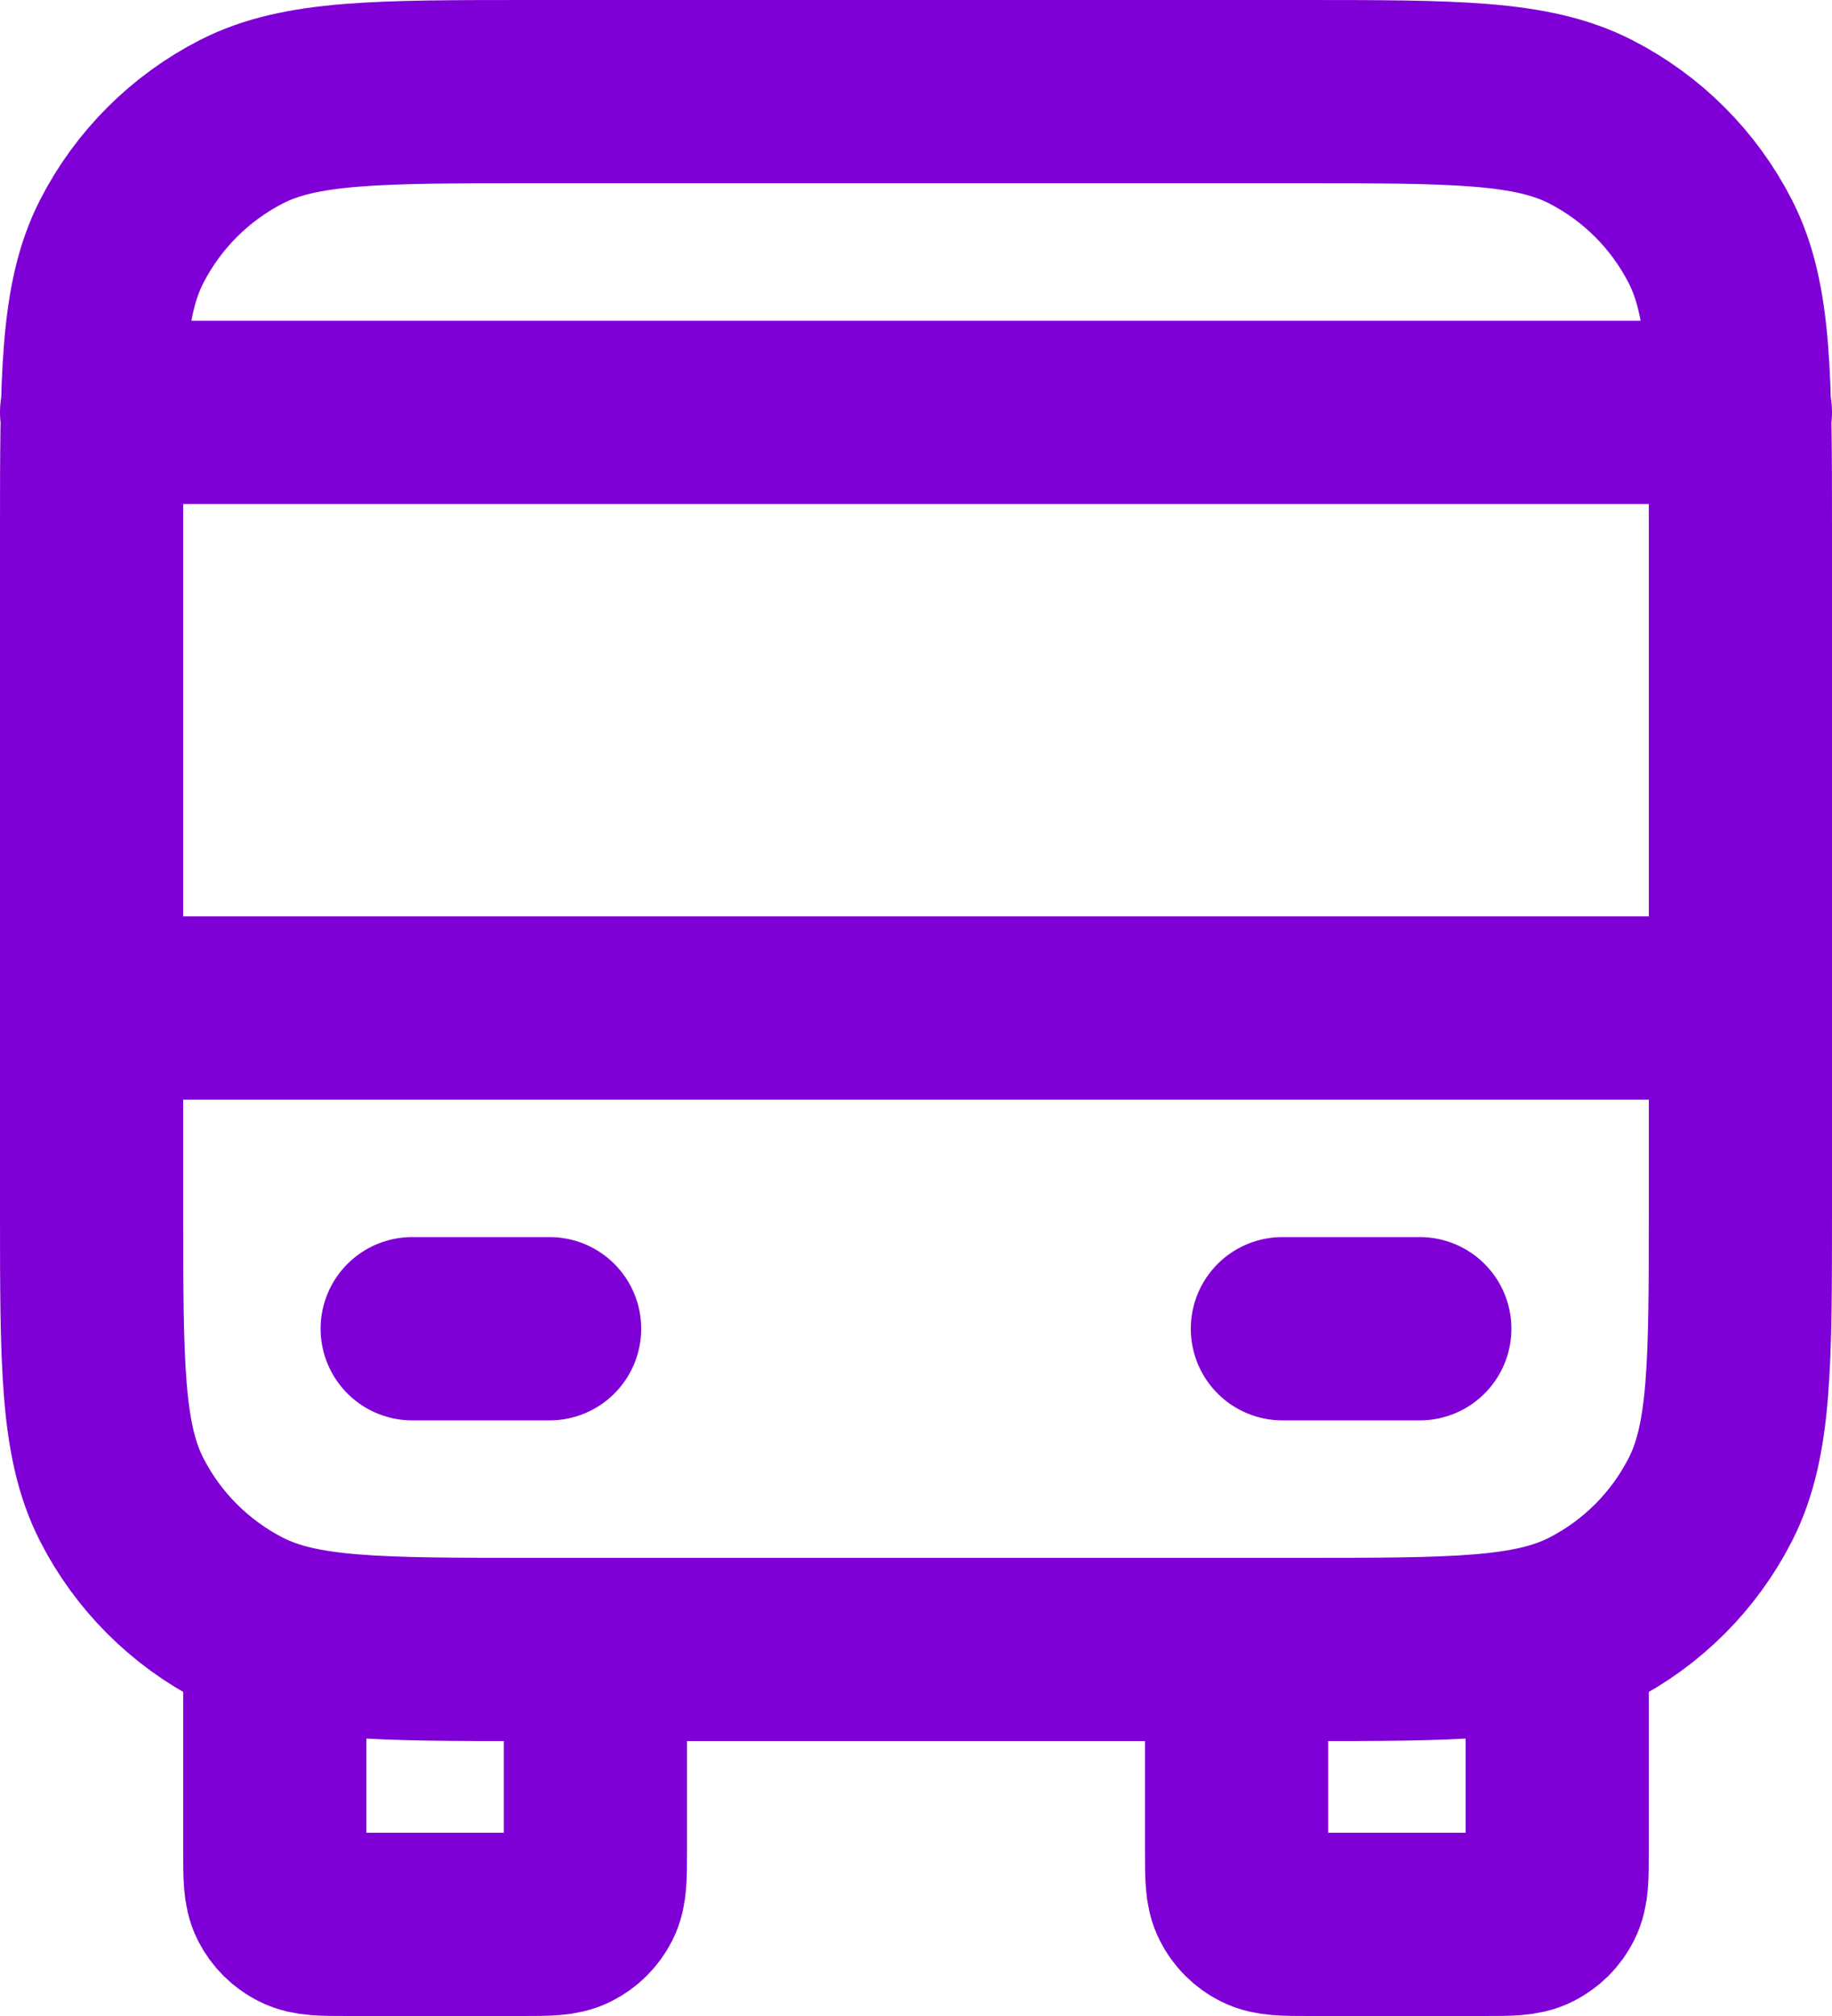
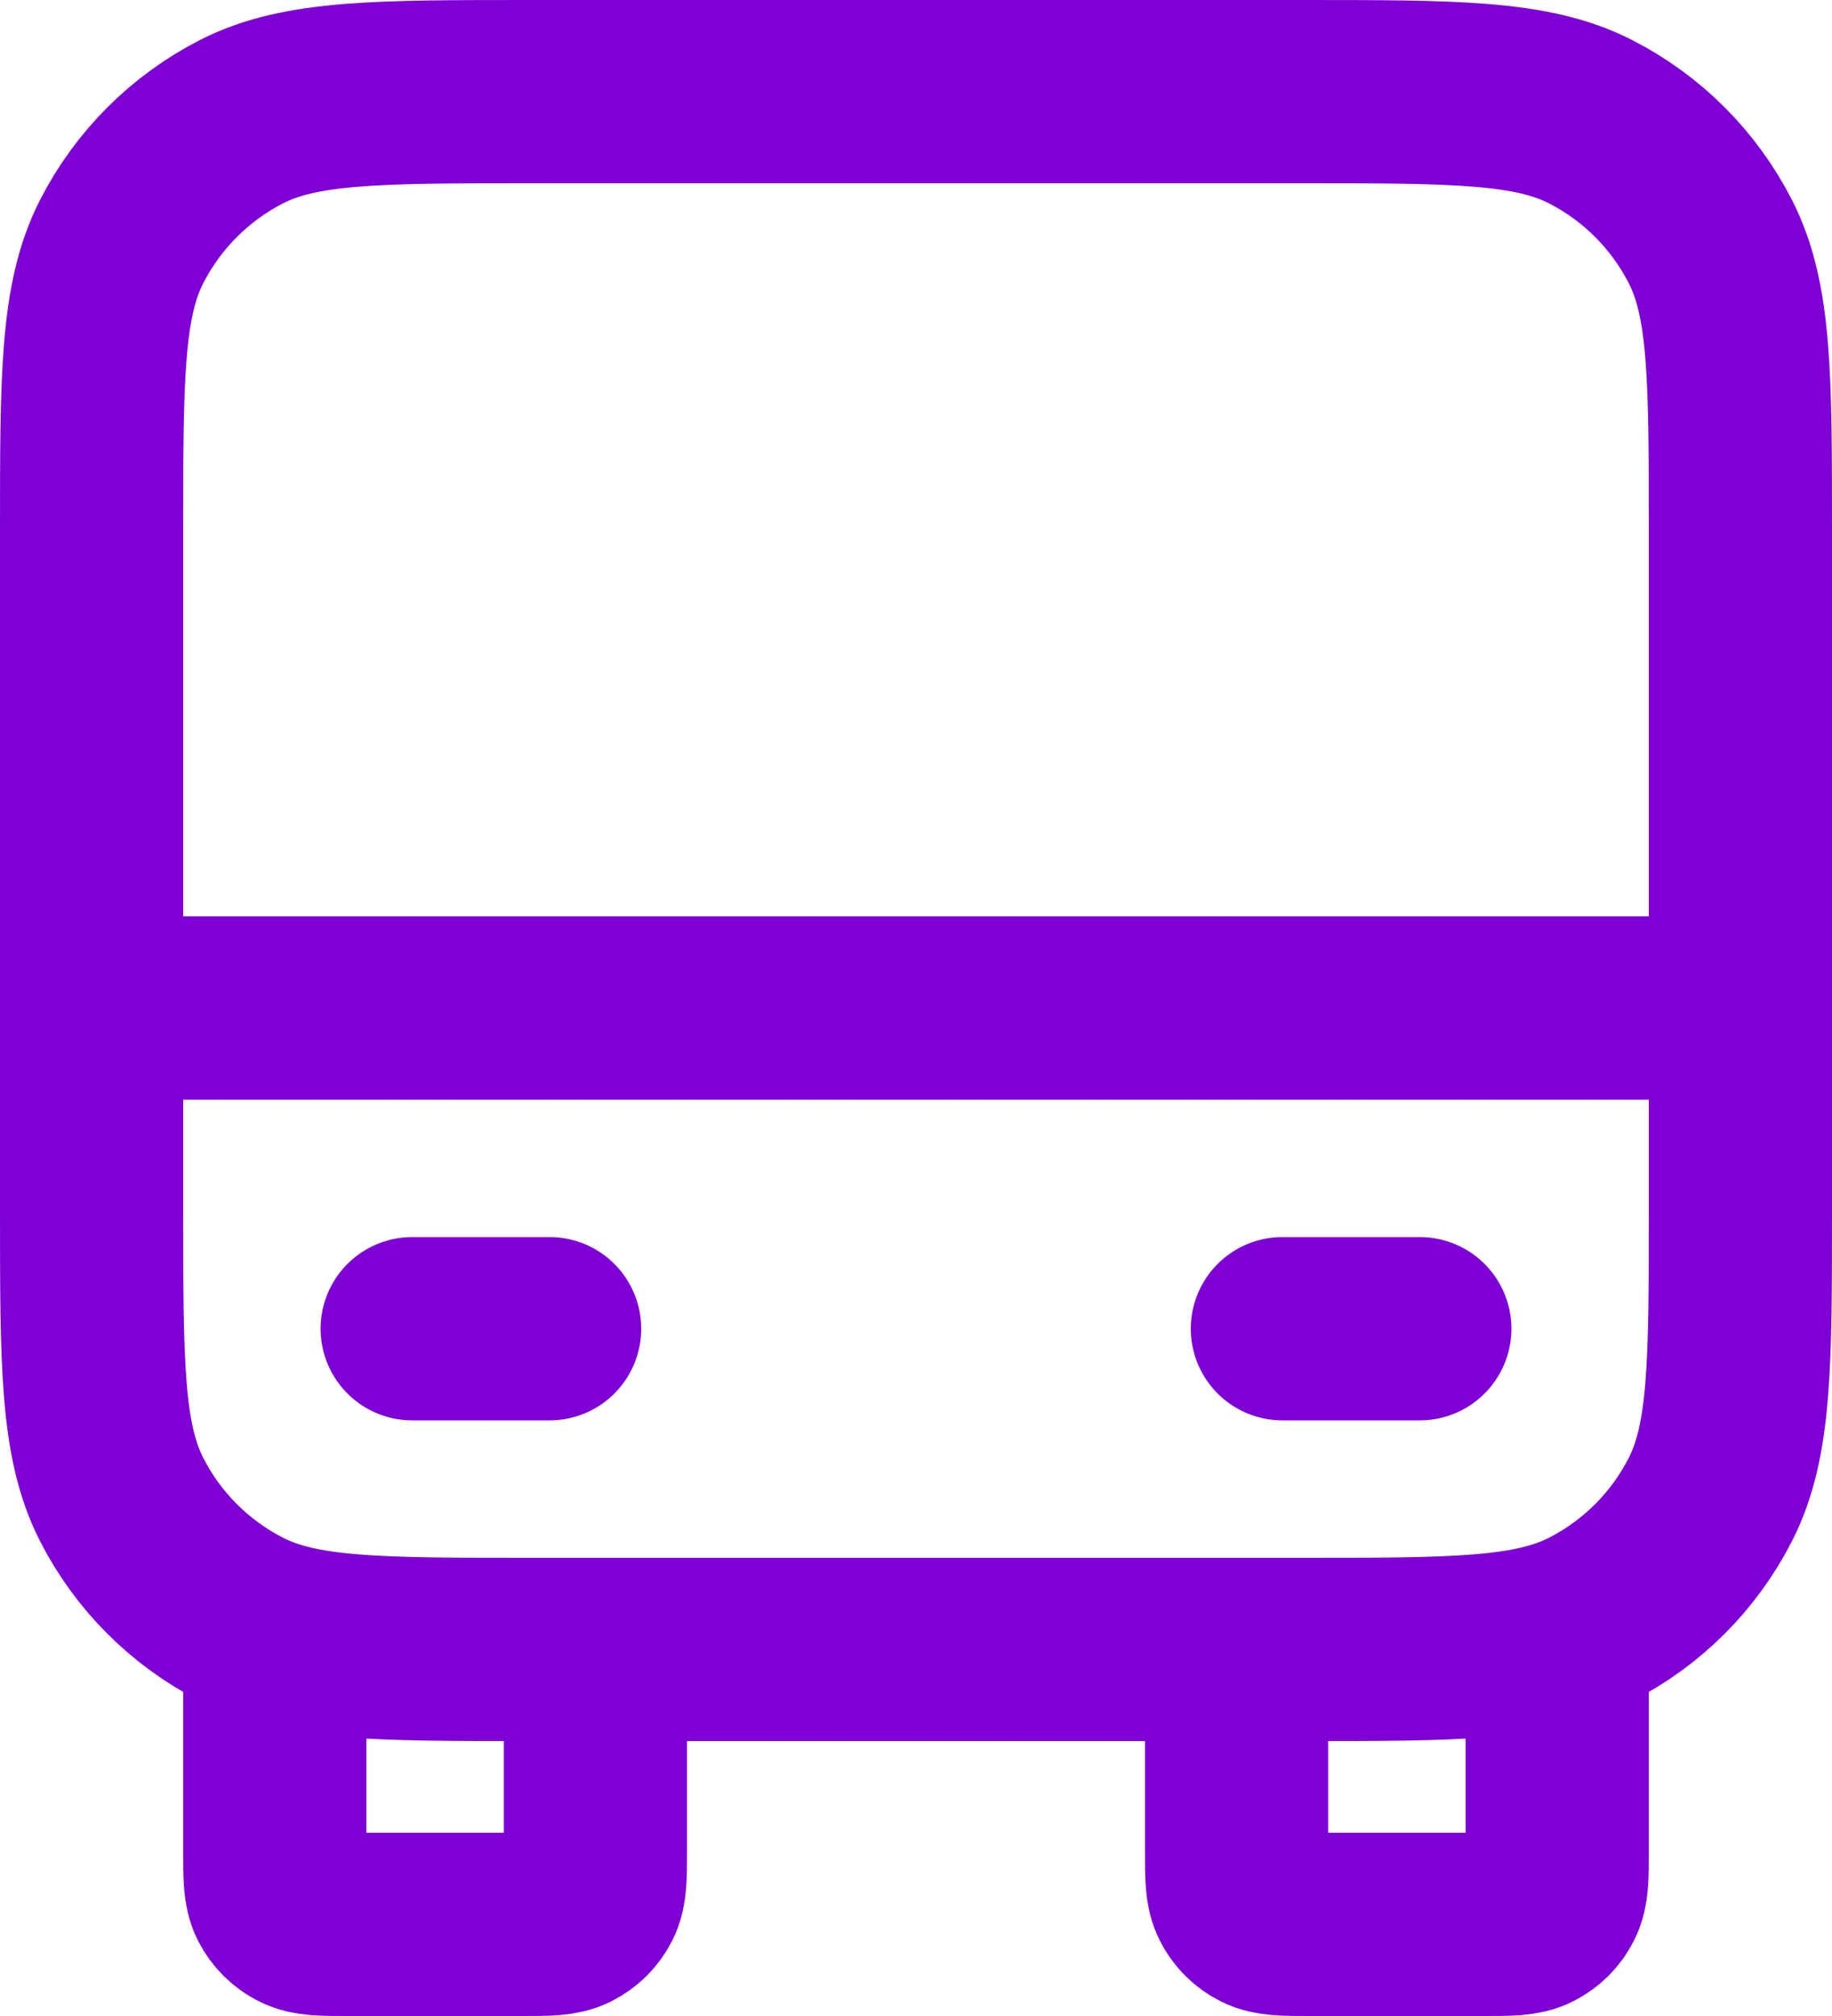
<svg xmlns="http://www.w3.org/2000/svg" width="20" height="22" viewBox="0 0 20 22" fill="none">
-   <path d="M6.5 18V20.2C6.5 20.48 6.5 20.62 6.446 20.727C6.398 20.821 6.321 20.898 6.227 20.945C6.12 21 5.98 21 5.7 21H3.8C3.52 21 3.38 21 3.273 20.945C3.179 20.898 3.102 20.821 3.054 20.727C3 20.62 3 20.48 3 20.2V18M17 18V20.2C17 20.48 17 20.62 16.945 20.727C16.898 20.821 16.821 20.898 16.727 20.945C16.62 21 16.48 21 16.2 21H14.3C14.02 21 13.88 21 13.773 20.945C13.679 20.898 13.602 20.821 13.555 20.727C13.5 20.62 13.5 20.48 13.5 20.2V18M1 11H19M1 4.5H19M4.5 14.5H6M14 14.5H15.5M5.8 18H14.2C15.88 18 16.72 18 17.362 17.673C17.927 17.385 18.385 16.927 18.673 16.362C19 15.72 19 14.88 19 13.2V5.8C19 4.12 19 3.28 18.673 2.638C18.385 2.074 17.927 1.615 17.362 1.327C16.72 1 15.88 1 14.2 1H5.8C4.12 1 3.28 1 2.638 1.327C2.074 1.615 1.615 2.074 1.327 2.638C1 3.28 1 4.12 1 5.8V13.2C1 14.88 1 15.72 1.327 16.362C1.615 16.927 2.074 17.385 2.638 17.673C3.28 18 4.12 18 5.8 18Z" stroke="#7F00D6" stroke-width="2" stroke-linecap="round" stroke-linejoin="round" />
+   <path d="M6.5 18V20.2C6.5 20.48 6.5 20.62 6.446 20.727C6.398 20.821 6.321 20.898 6.227 20.945C6.12 21 5.98 21 5.7 21H3.8C3.52 21 3.38 21 3.273 20.945C3.179 20.898 3.102 20.821 3.054 20.727C3 20.62 3 20.48 3 20.2V18M17 18V20.2C17 20.48 17 20.62 16.945 20.727C16.898 20.821 16.821 20.898 16.727 20.945C16.62 21 16.48 21 16.2 21H14.3C14.02 21 13.88 21 13.773 20.945C13.679 20.898 13.602 20.821 13.555 20.727C13.5 20.62 13.5 20.48 13.5 20.2V18M1 11H19M1 4.5M4.5 14.5H6M14 14.5H15.5M5.8 18H14.2C15.88 18 16.72 18 17.362 17.673C17.927 17.385 18.385 16.927 18.673 16.362C19 15.72 19 14.88 19 13.2V5.8C19 4.12 19 3.28 18.673 2.638C18.385 2.074 17.927 1.615 17.362 1.327C16.72 1 15.88 1 14.2 1H5.8C4.12 1 3.28 1 2.638 1.327C2.074 1.615 1.615 2.074 1.327 2.638C1 3.28 1 4.12 1 5.8V13.2C1 14.88 1 15.72 1.327 16.362C1.615 16.927 2.074 17.385 2.638 17.673C3.28 18 4.12 18 5.8 18Z" stroke="#7F00D6" stroke-width="2" stroke-linecap="round" stroke-linejoin="round" />
</svg>